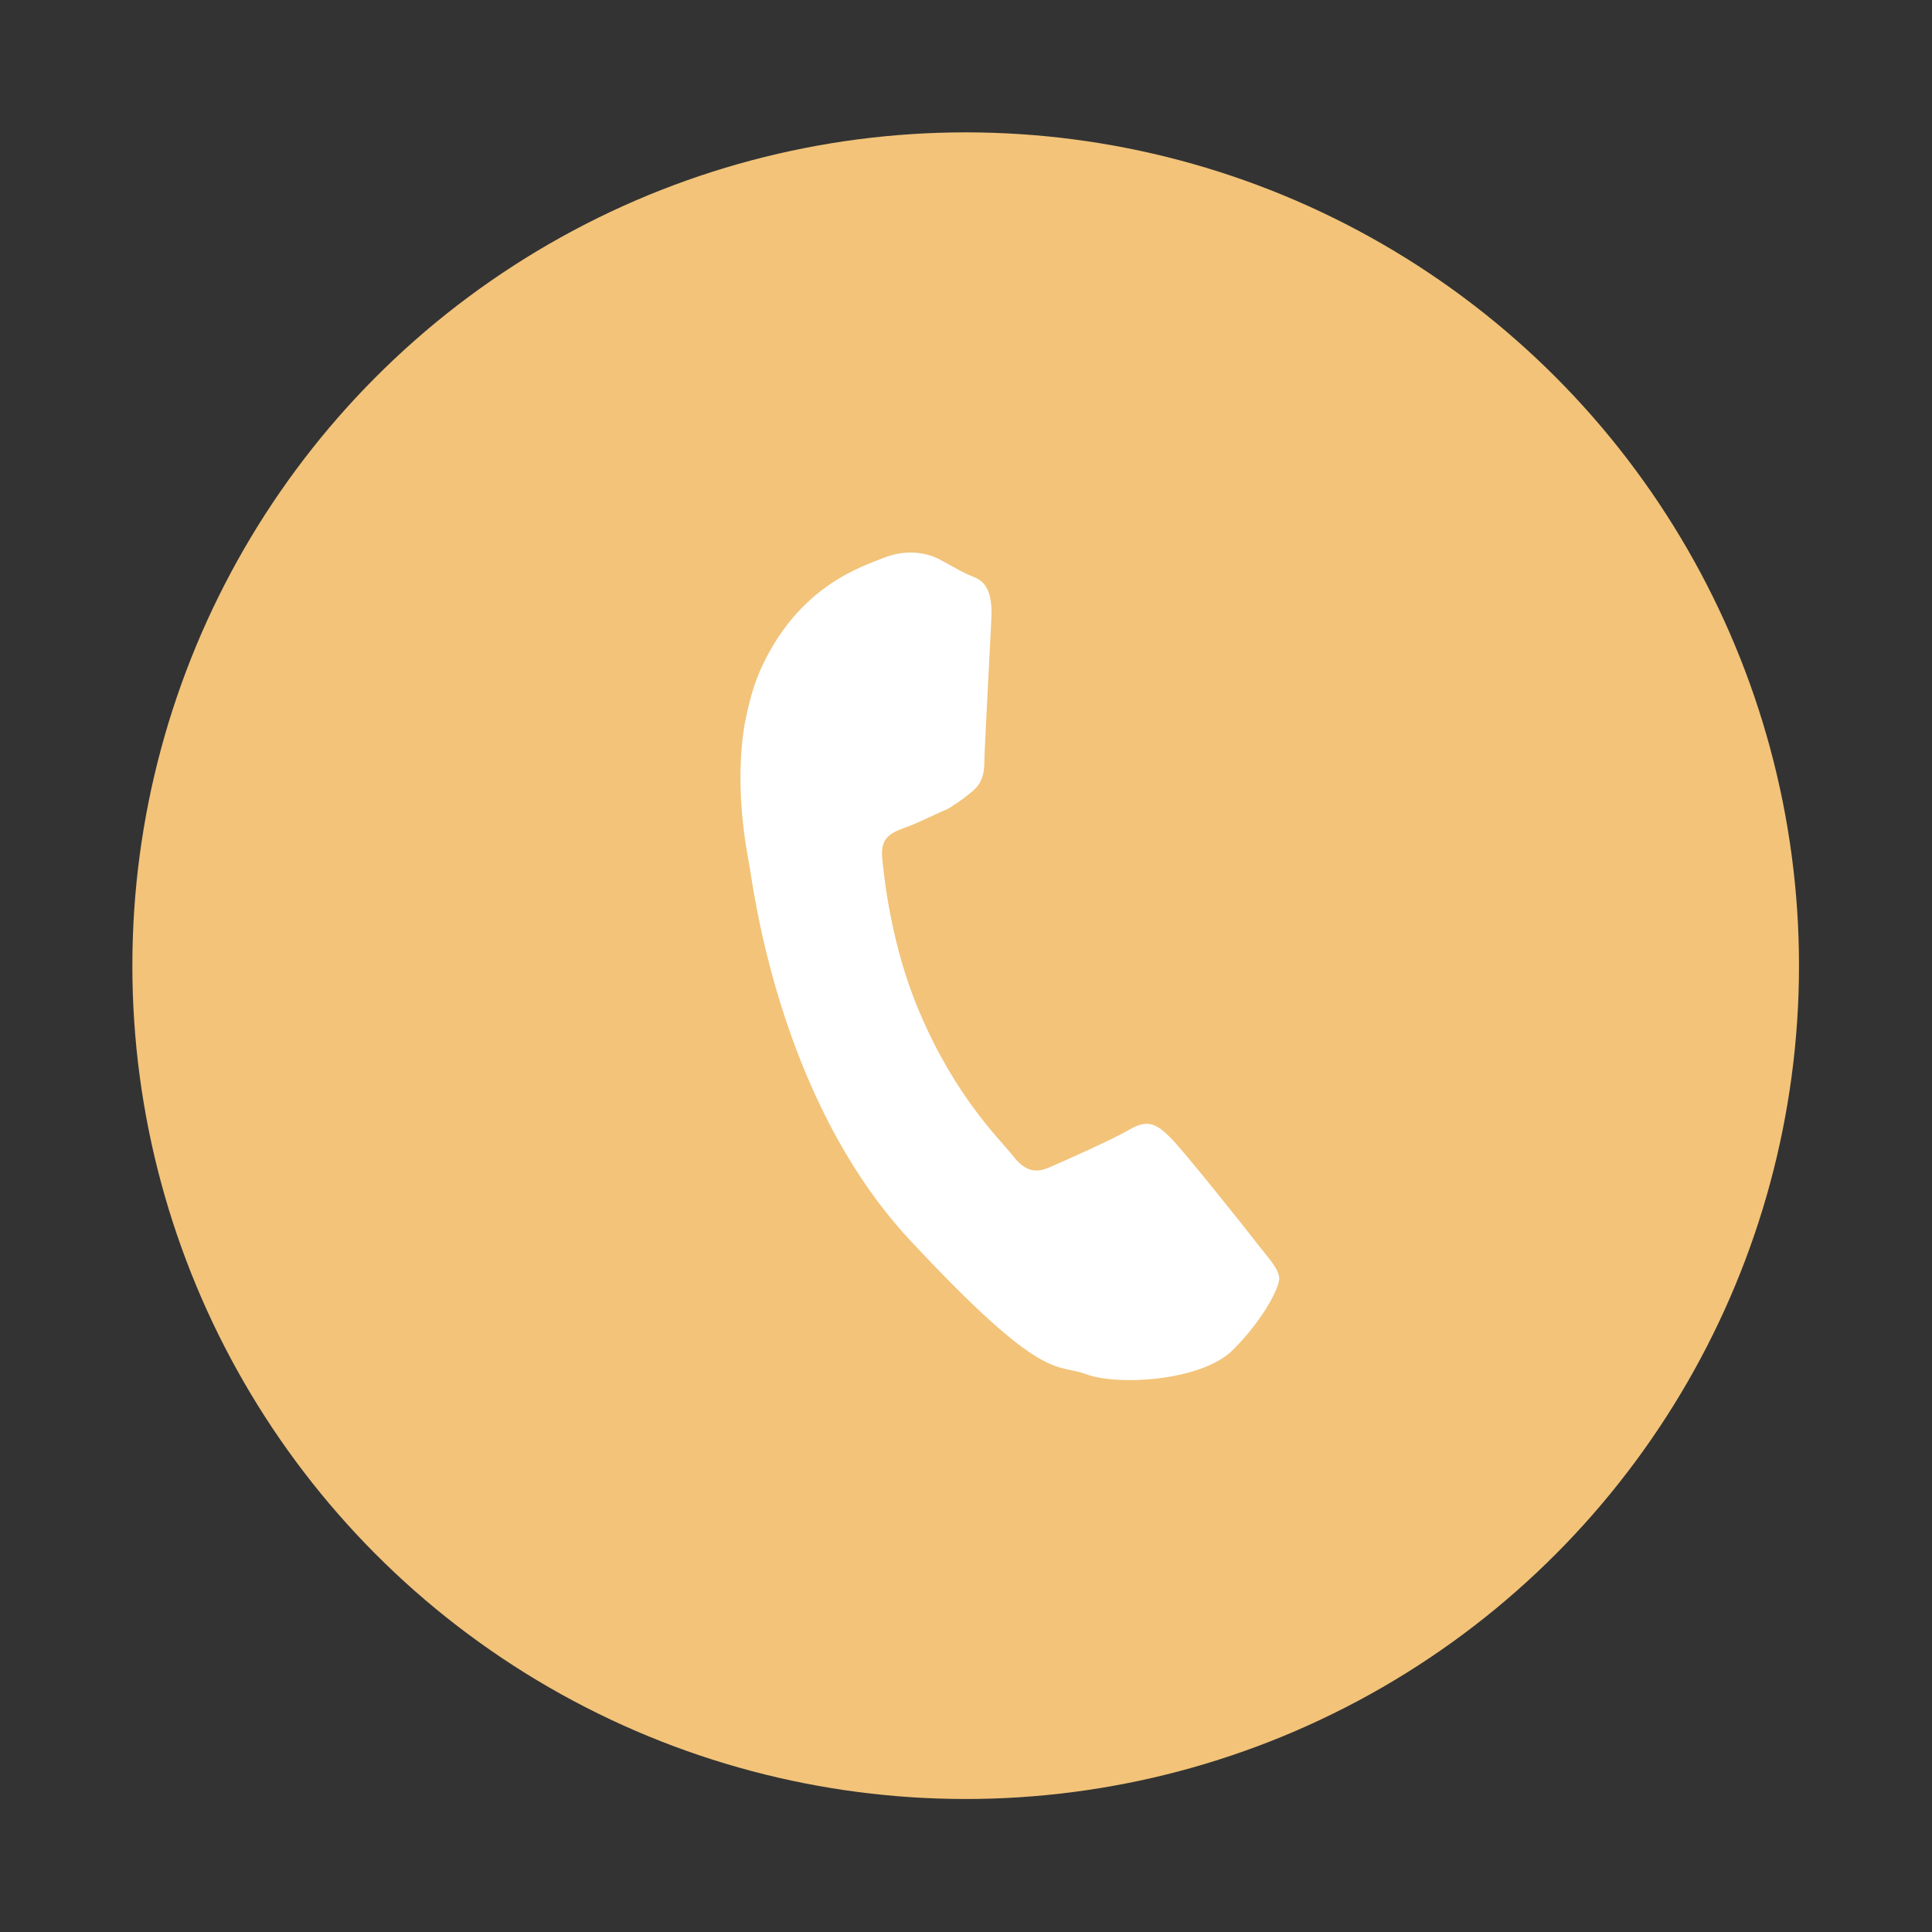
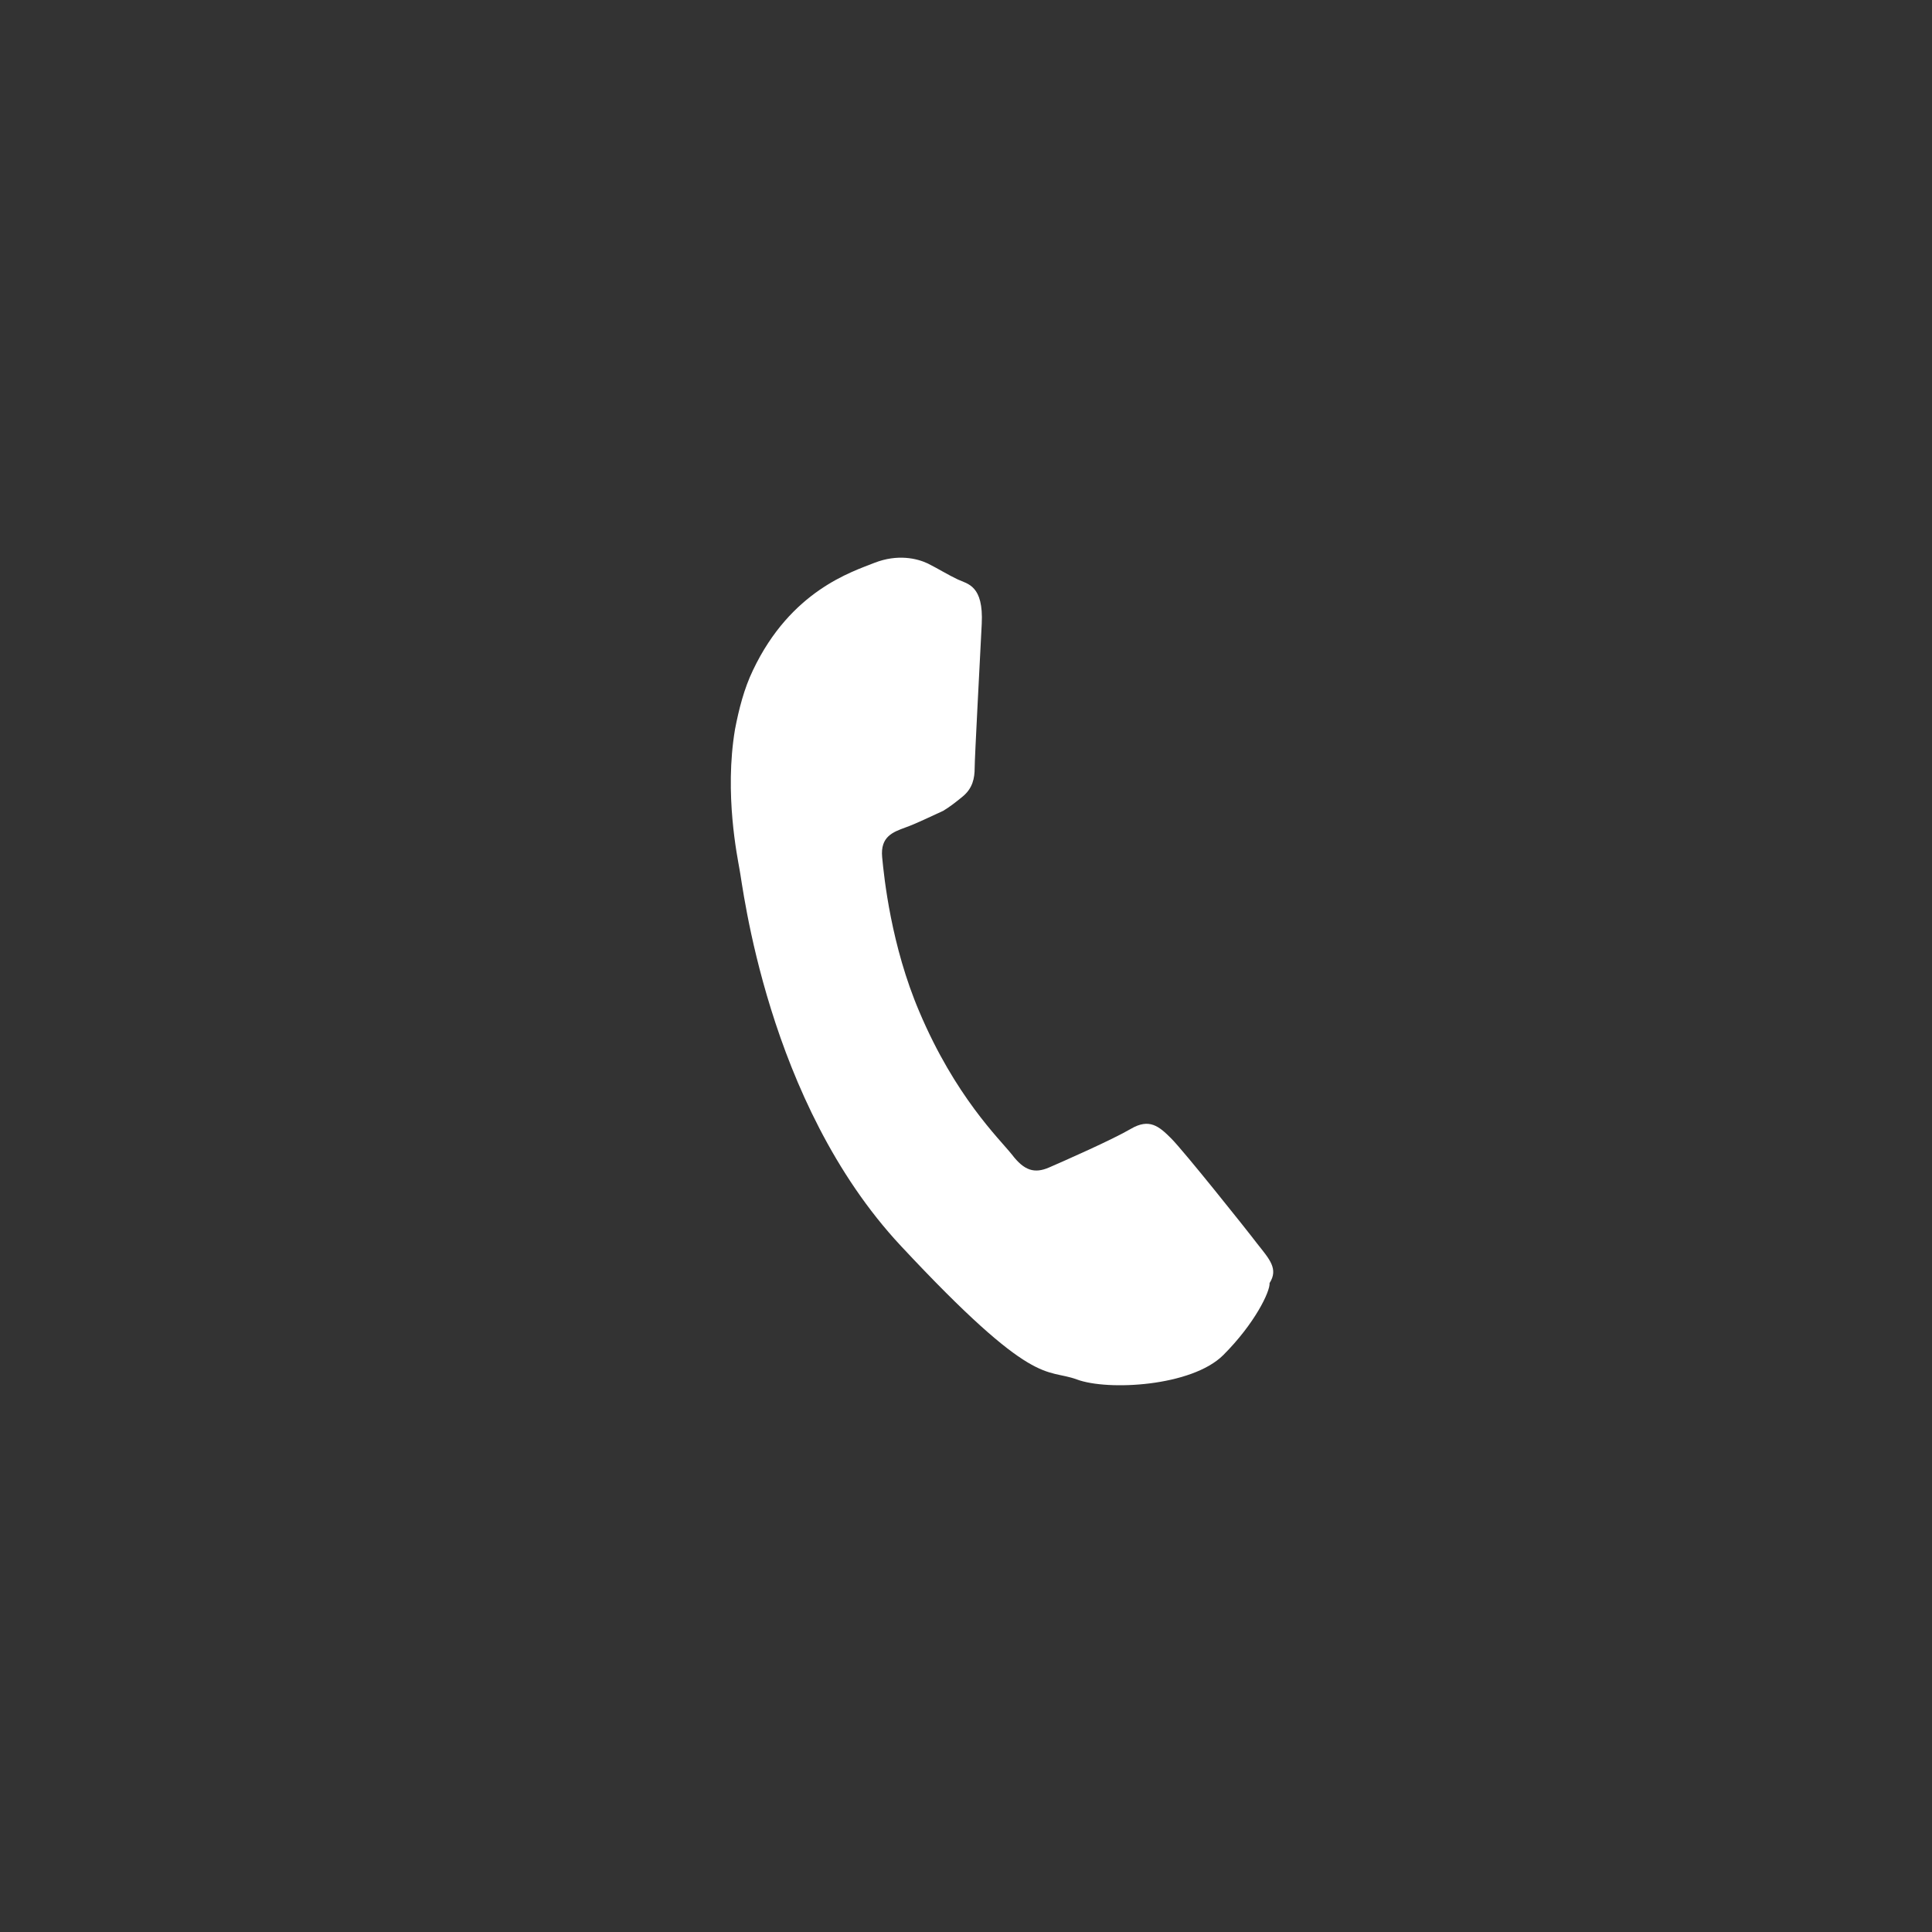
<svg xmlns="http://www.w3.org/2000/svg" id="Layer_1" x="0px" y="0px" viewBox="0 0 30.07 30.07" style="enable-background:new 0 0 30.07 30.07;" xml:space="preserve">
  <rect x="0" y="0" width="30.07" height="30.07" fill="#333333" stroke="none" />
  <style type="text/css"> .st0{fill:#F2C379;} .st1{fill:#FFFFFF;} </style>
-   <circle class="st0" cx="15.03" cy="15.03" r="12.97" />
  <g>
-     <path id="XMLID_1_" class="st1" d="M19.57,19.36c-0.19-0.25-1.15-1.45-1.34-1.64c-0.19-0.19-0.34-0.32-0.63-0.15 c-0.29,0.17-1.04,0.5-1.27,0.6c-0.23,0.1-0.39,0.05-0.58-0.2c-0.2-0.25-0.88-0.9-1.44-2.22c-0.44-1.03-0.55-2.09-0.58-2.41 c-0.03-0.32,0.17-0.39,0.36-0.46c0.17-0.06,0.39-0.17,0.59-0.26c0.06-0.02,0.11-0.05,0.15-0.08c0.1-0.06,0.19-0.13,0.3-0.22 c0.16-0.13,0.19-0.29,0.19-0.45c0-0.15,0.08-1.64,0.11-2.24c0.03-0.6-0.22-0.62-0.37-0.69c-0.15-0.07-0.31-0.17-0.47-0.25 c-0.17-0.08-0.47-0.15-0.83-0.01c-0.35,0.14-1.3,0.43-1.89,1.67c-0.14,0.29-0.22,0.61-0.28,0.92c-0.17,1.01,0.04,2,0.07,2.18 c0.05,0.23,0.42,3.62,2.51,5.86c2.09,2.24,2.25,1.9,2.74,2.08c0.48,0.18,1.79,0.11,2.28-0.38c0.49-0.49,0.73-0.99,0.72-1.12 C19.9,19.75,19.76,19.6,19.57,19.36z" />
+     <path id="XMLID_1_" class="st1" d="M19.57,19.36c-0.19-0.25-1.15-1.45-1.34-1.64c-0.19-0.19-0.34-0.32-0.63-0.15 c-0.29,0.17-1.04,0.5-1.27,0.6c-0.23,0.1-0.39,0.05-0.58-0.2c-0.2-0.25-0.88-0.9-1.44-2.22c-0.44-1.03-0.55-2.09-0.58-2.41 c-0.03-0.32,0.17-0.39,0.36-0.46c0.17-0.06,0.39-0.17,0.59-0.26c0.1-0.06,0.19-0.13,0.3-0.22 c0.16-0.13,0.19-0.29,0.19-0.45c0-0.15,0.08-1.64,0.11-2.24c0.03-0.6-0.22-0.62-0.37-0.69c-0.15-0.07-0.31-0.17-0.47-0.25 c-0.17-0.08-0.47-0.15-0.83-0.01c-0.35,0.14-1.3,0.43-1.89,1.67c-0.14,0.29-0.22,0.61-0.28,0.92c-0.17,1.01,0.04,2,0.07,2.18 c0.05,0.23,0.42,3.62,2.51,5.86c2.09,2.24,2.25,1.9,2.74,2.08c0.48,0.18,1.79,0.11,2.28-0.38c0.49-0.49,0.73-0.99,0.72-1.12 C19.9,19.75,19.76,19.6,19.57,19.36z" />
  </g>
</svg>